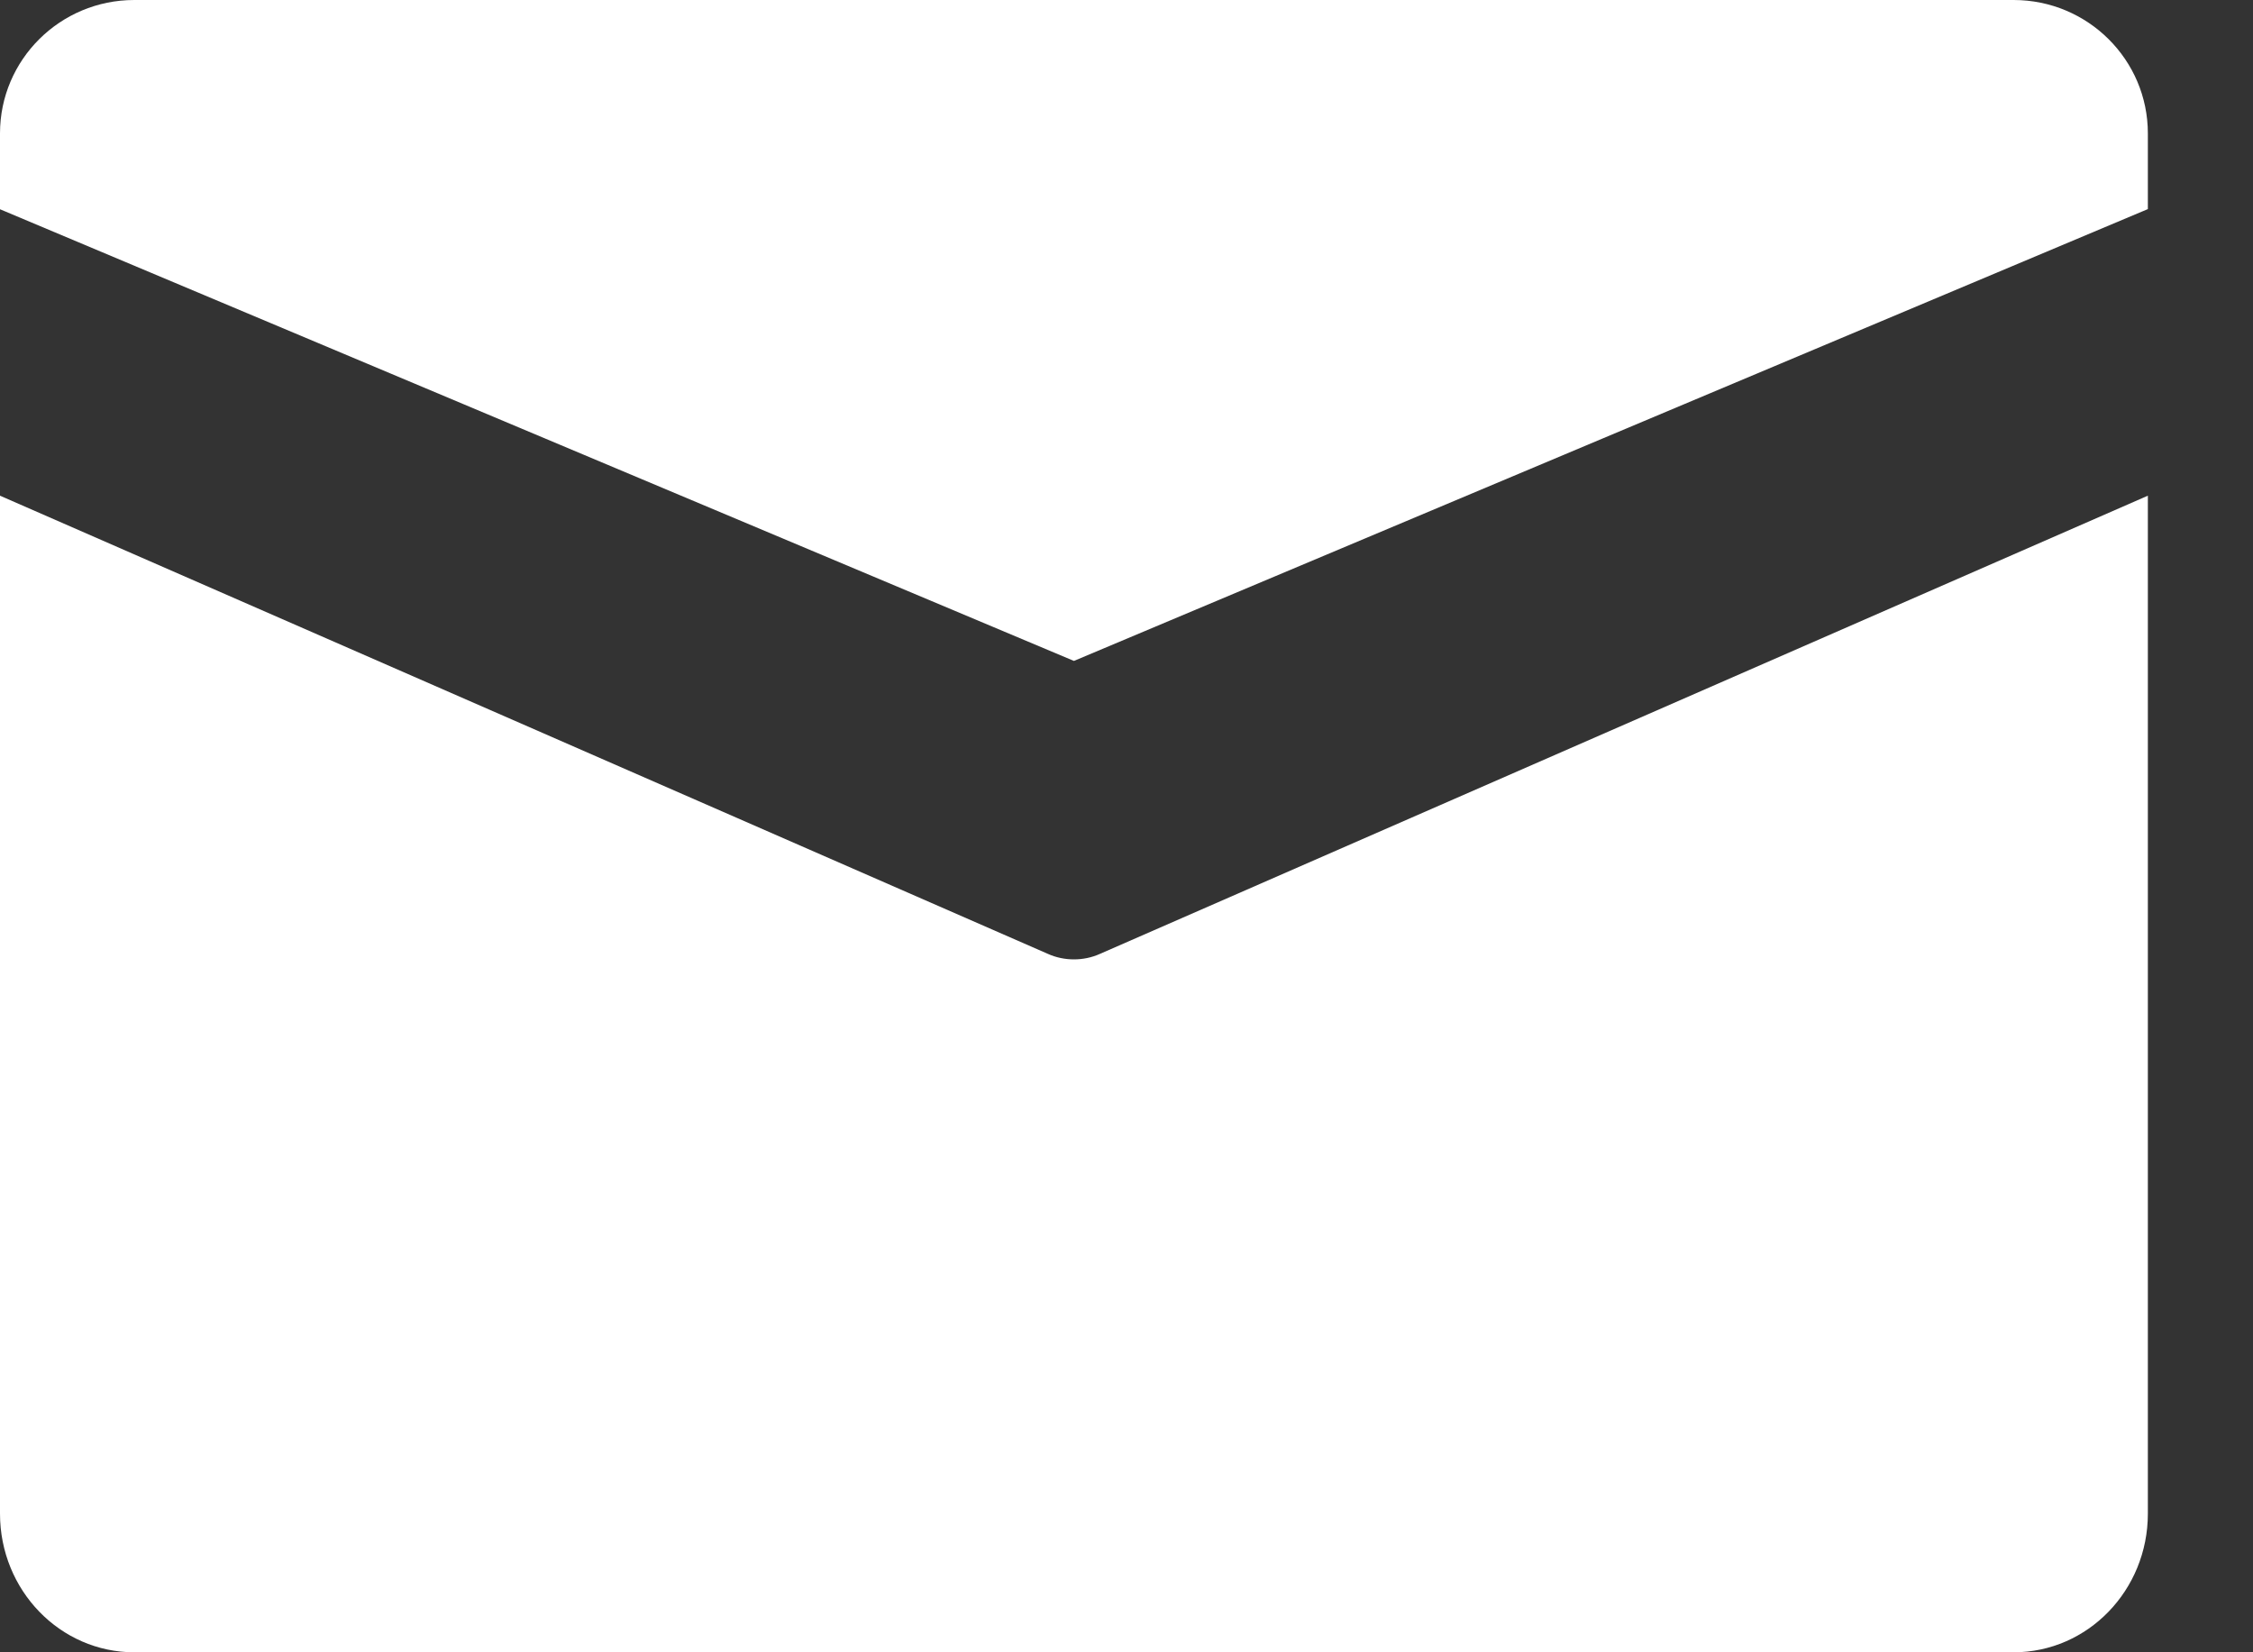
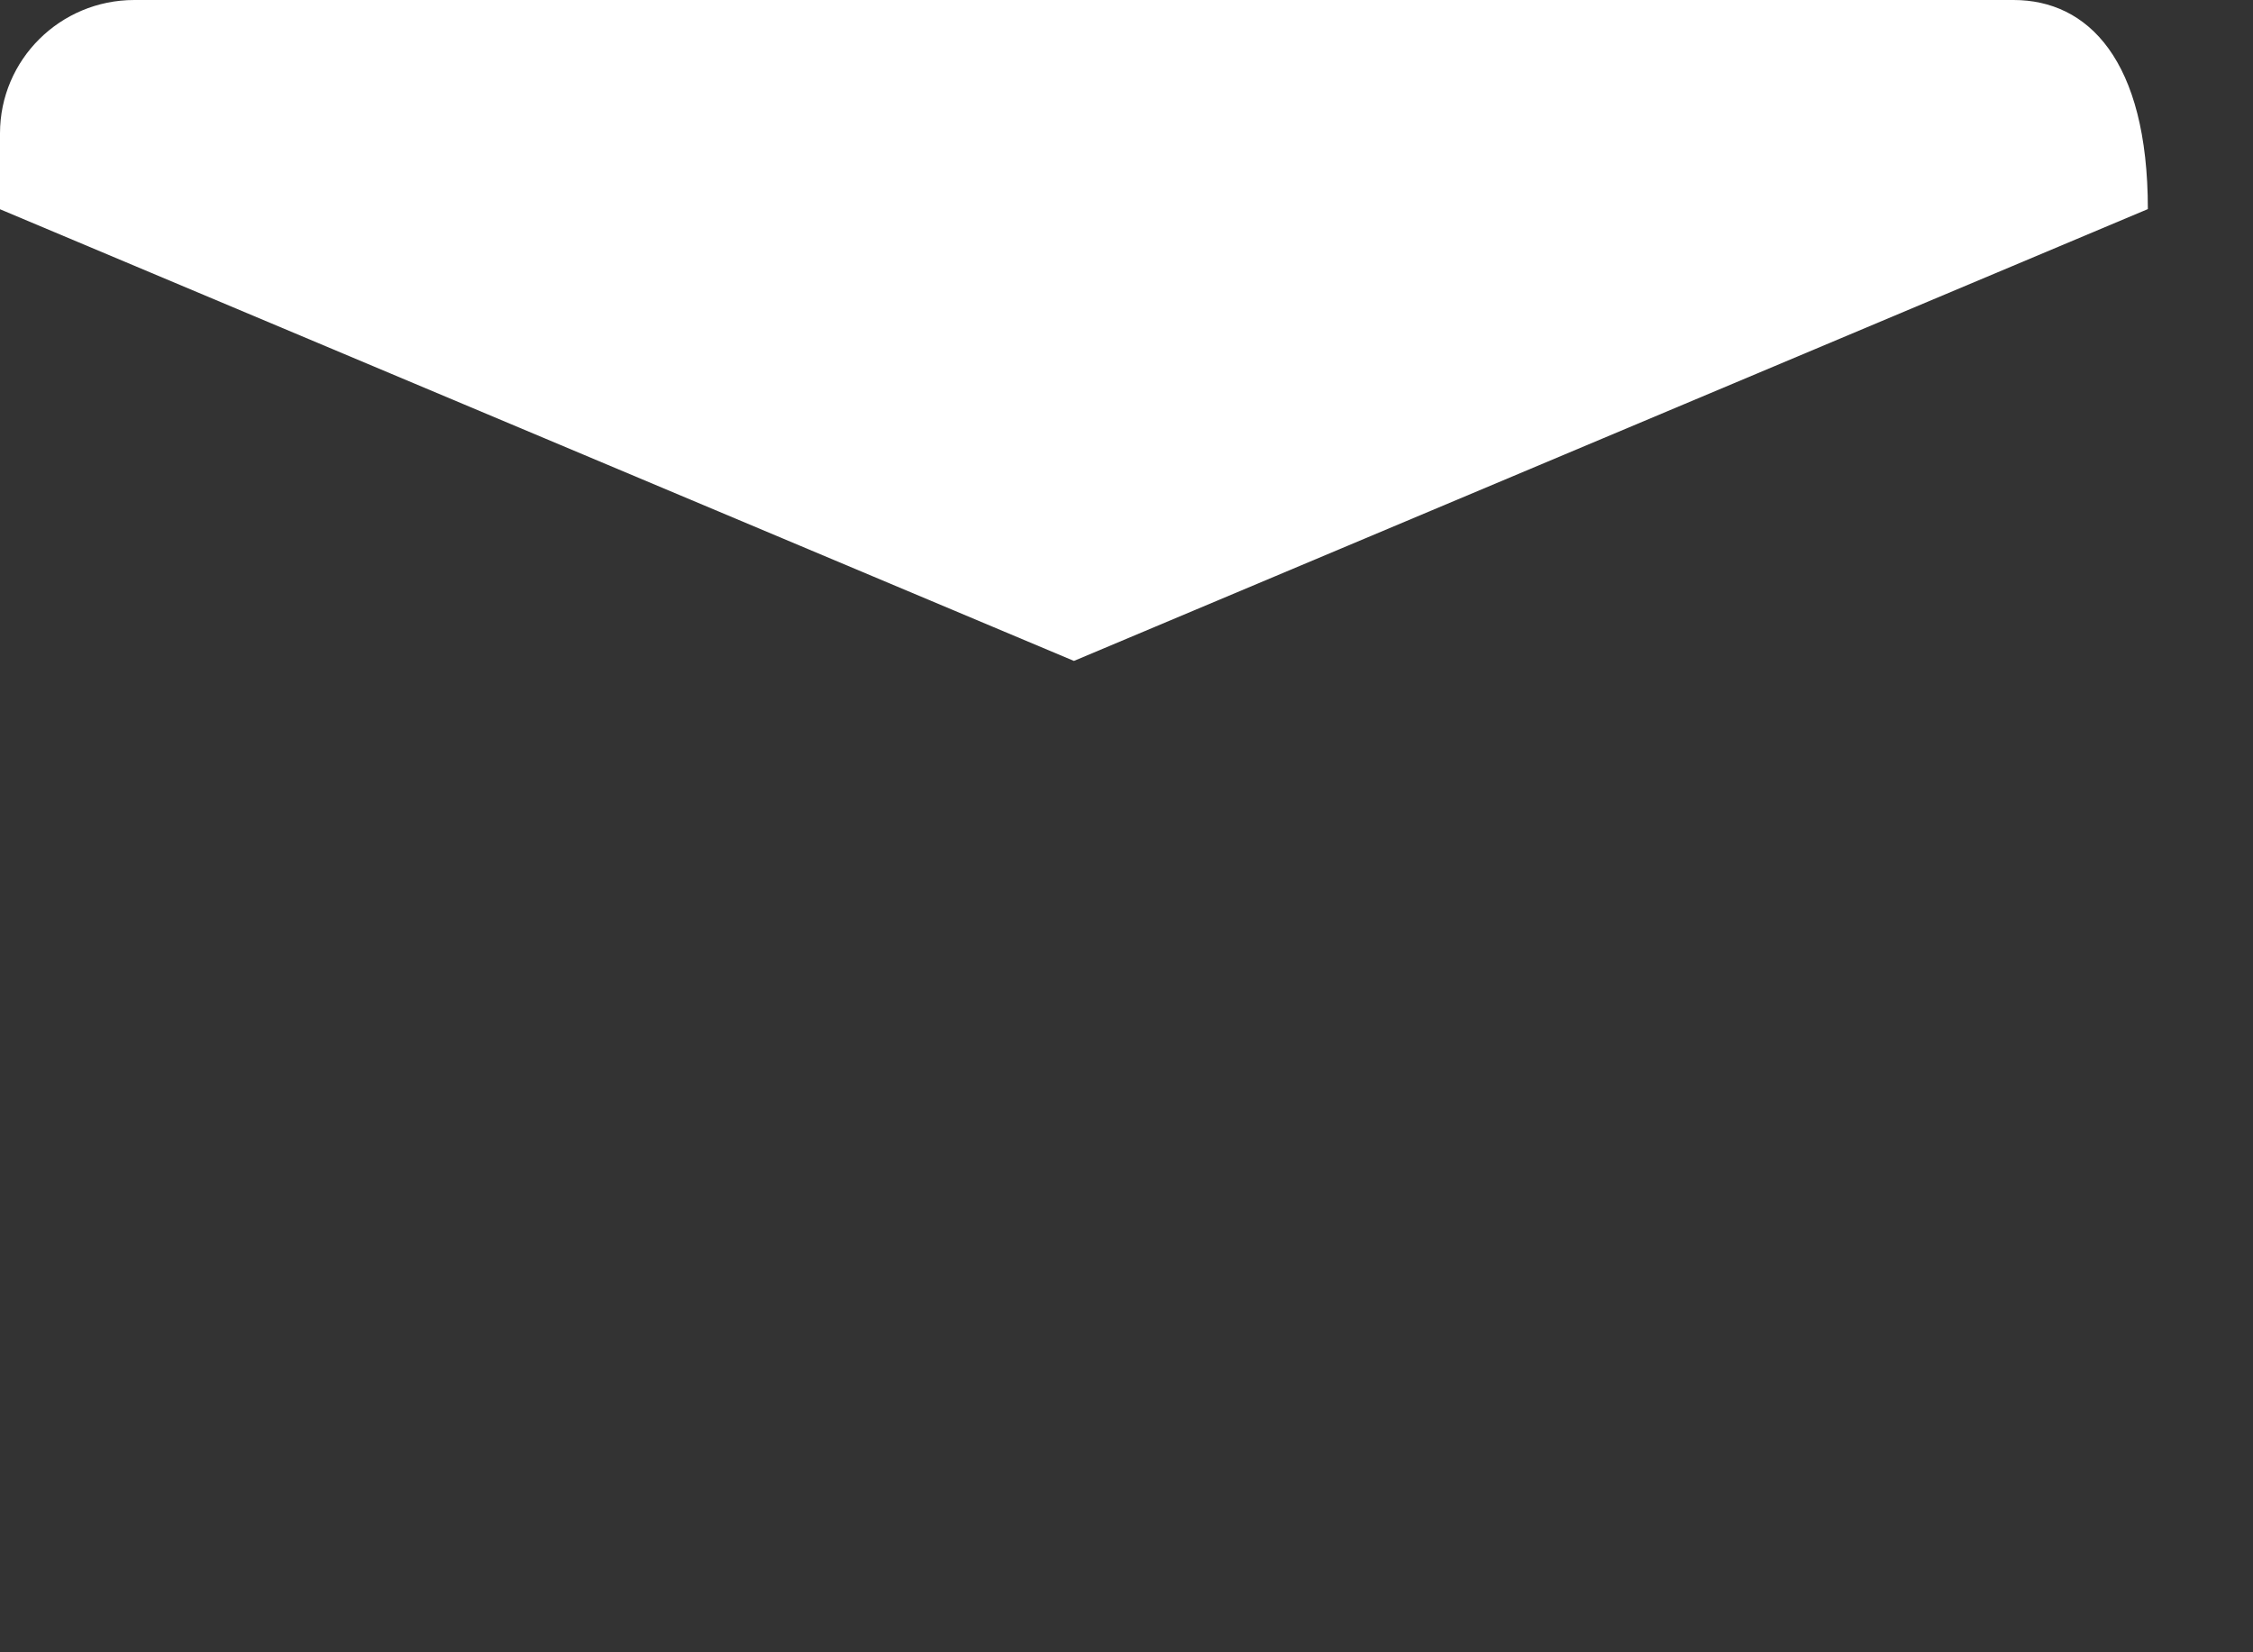
<svg xmlns="http://www.w3.org/2000/svg" width="15" height="11" viewBox="0 0 15 11" fill="none">
  <rect x="0" y="0" width="15" height="11" fill="#333333" stroke="none" />
-   <path d="M13.406 0H0.894C0.4 0 0 0.398 0 0.888V1.393L7.15 4.4L14.3 1.392V0.888C14.3 0.398 13.9 0 13.406 0Z" fill="white" />
-   <path d="M7.324 6.35C7.269 6.375 7.209 6.387 7.15 6.387C7.091 6.387 7.031 6.375 6.976 6.35L0 3.3V10.077C0 10.587 0.4 11 0.894 11H13.406C13.9 11 14.3 10.587 14.3 10.077V3.3L7.324 6.35Z" fill="white" />
+   <path d="M13.406 0H0.894C0.4 0 0 0.398 0 0.888V1.393L7.15 4.4L14.3 1.392C14.3 0.398 13.9 0 13.406 0Z" fill="white" />
</svg>